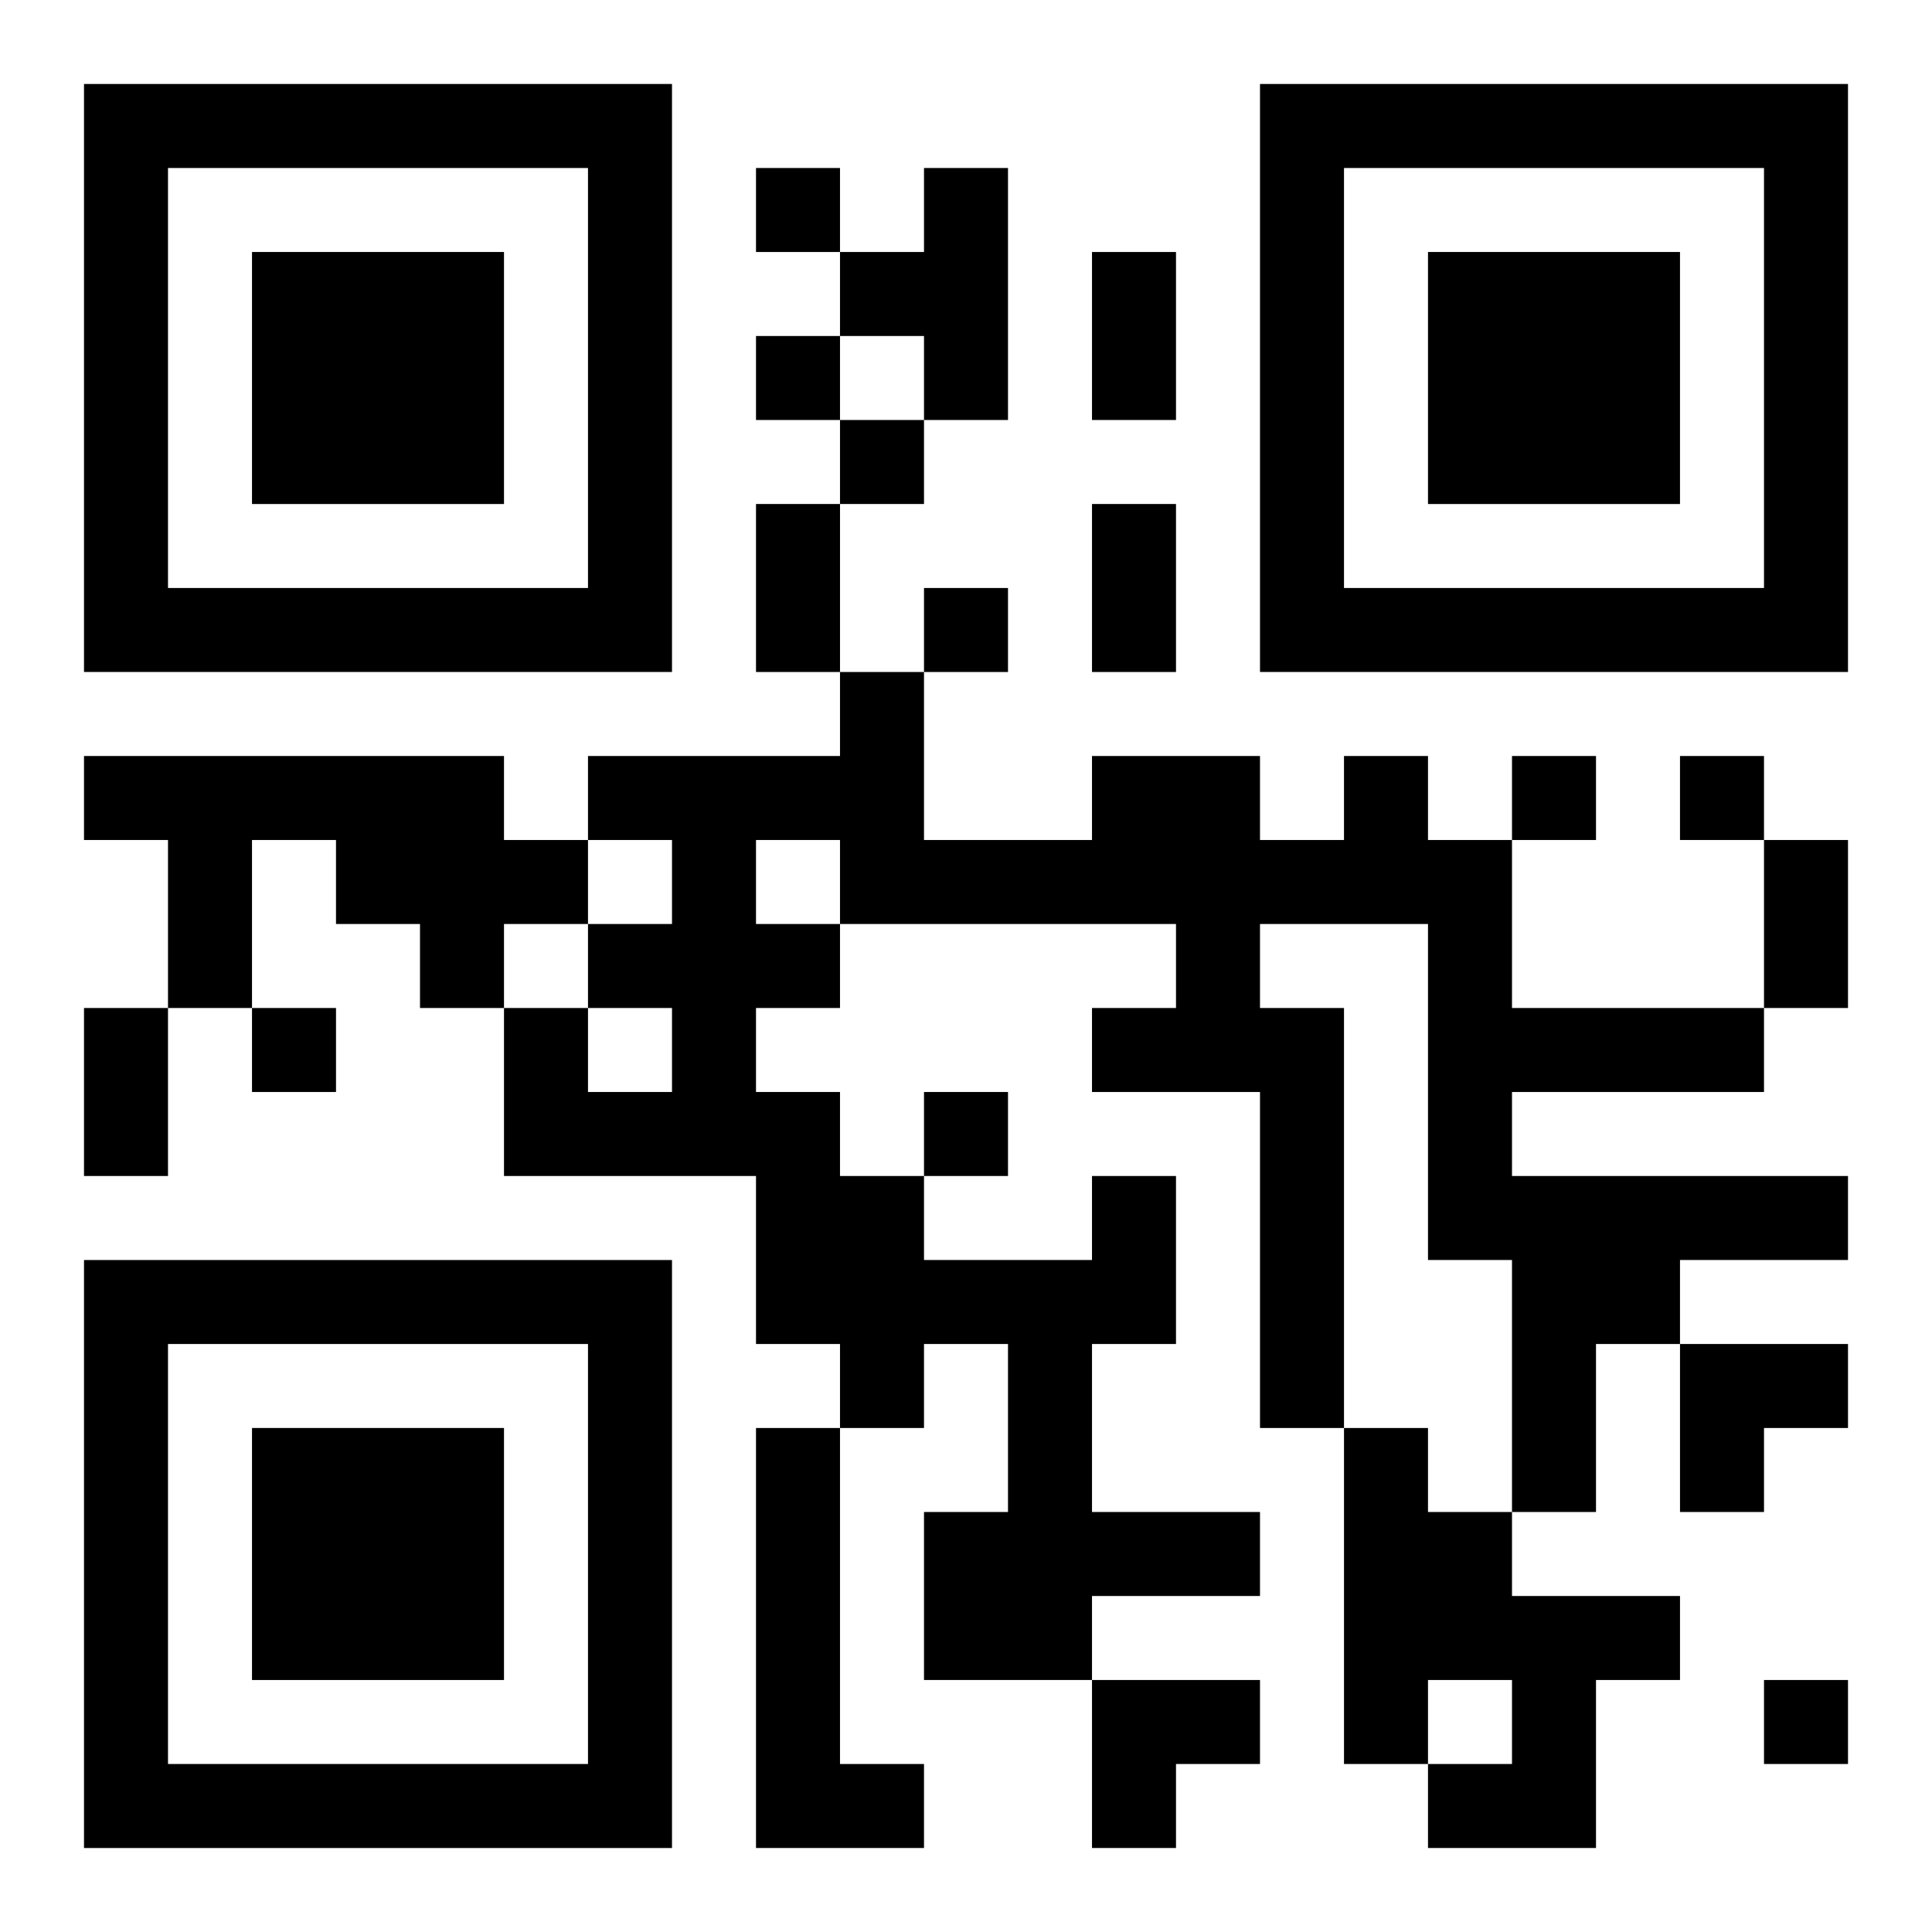
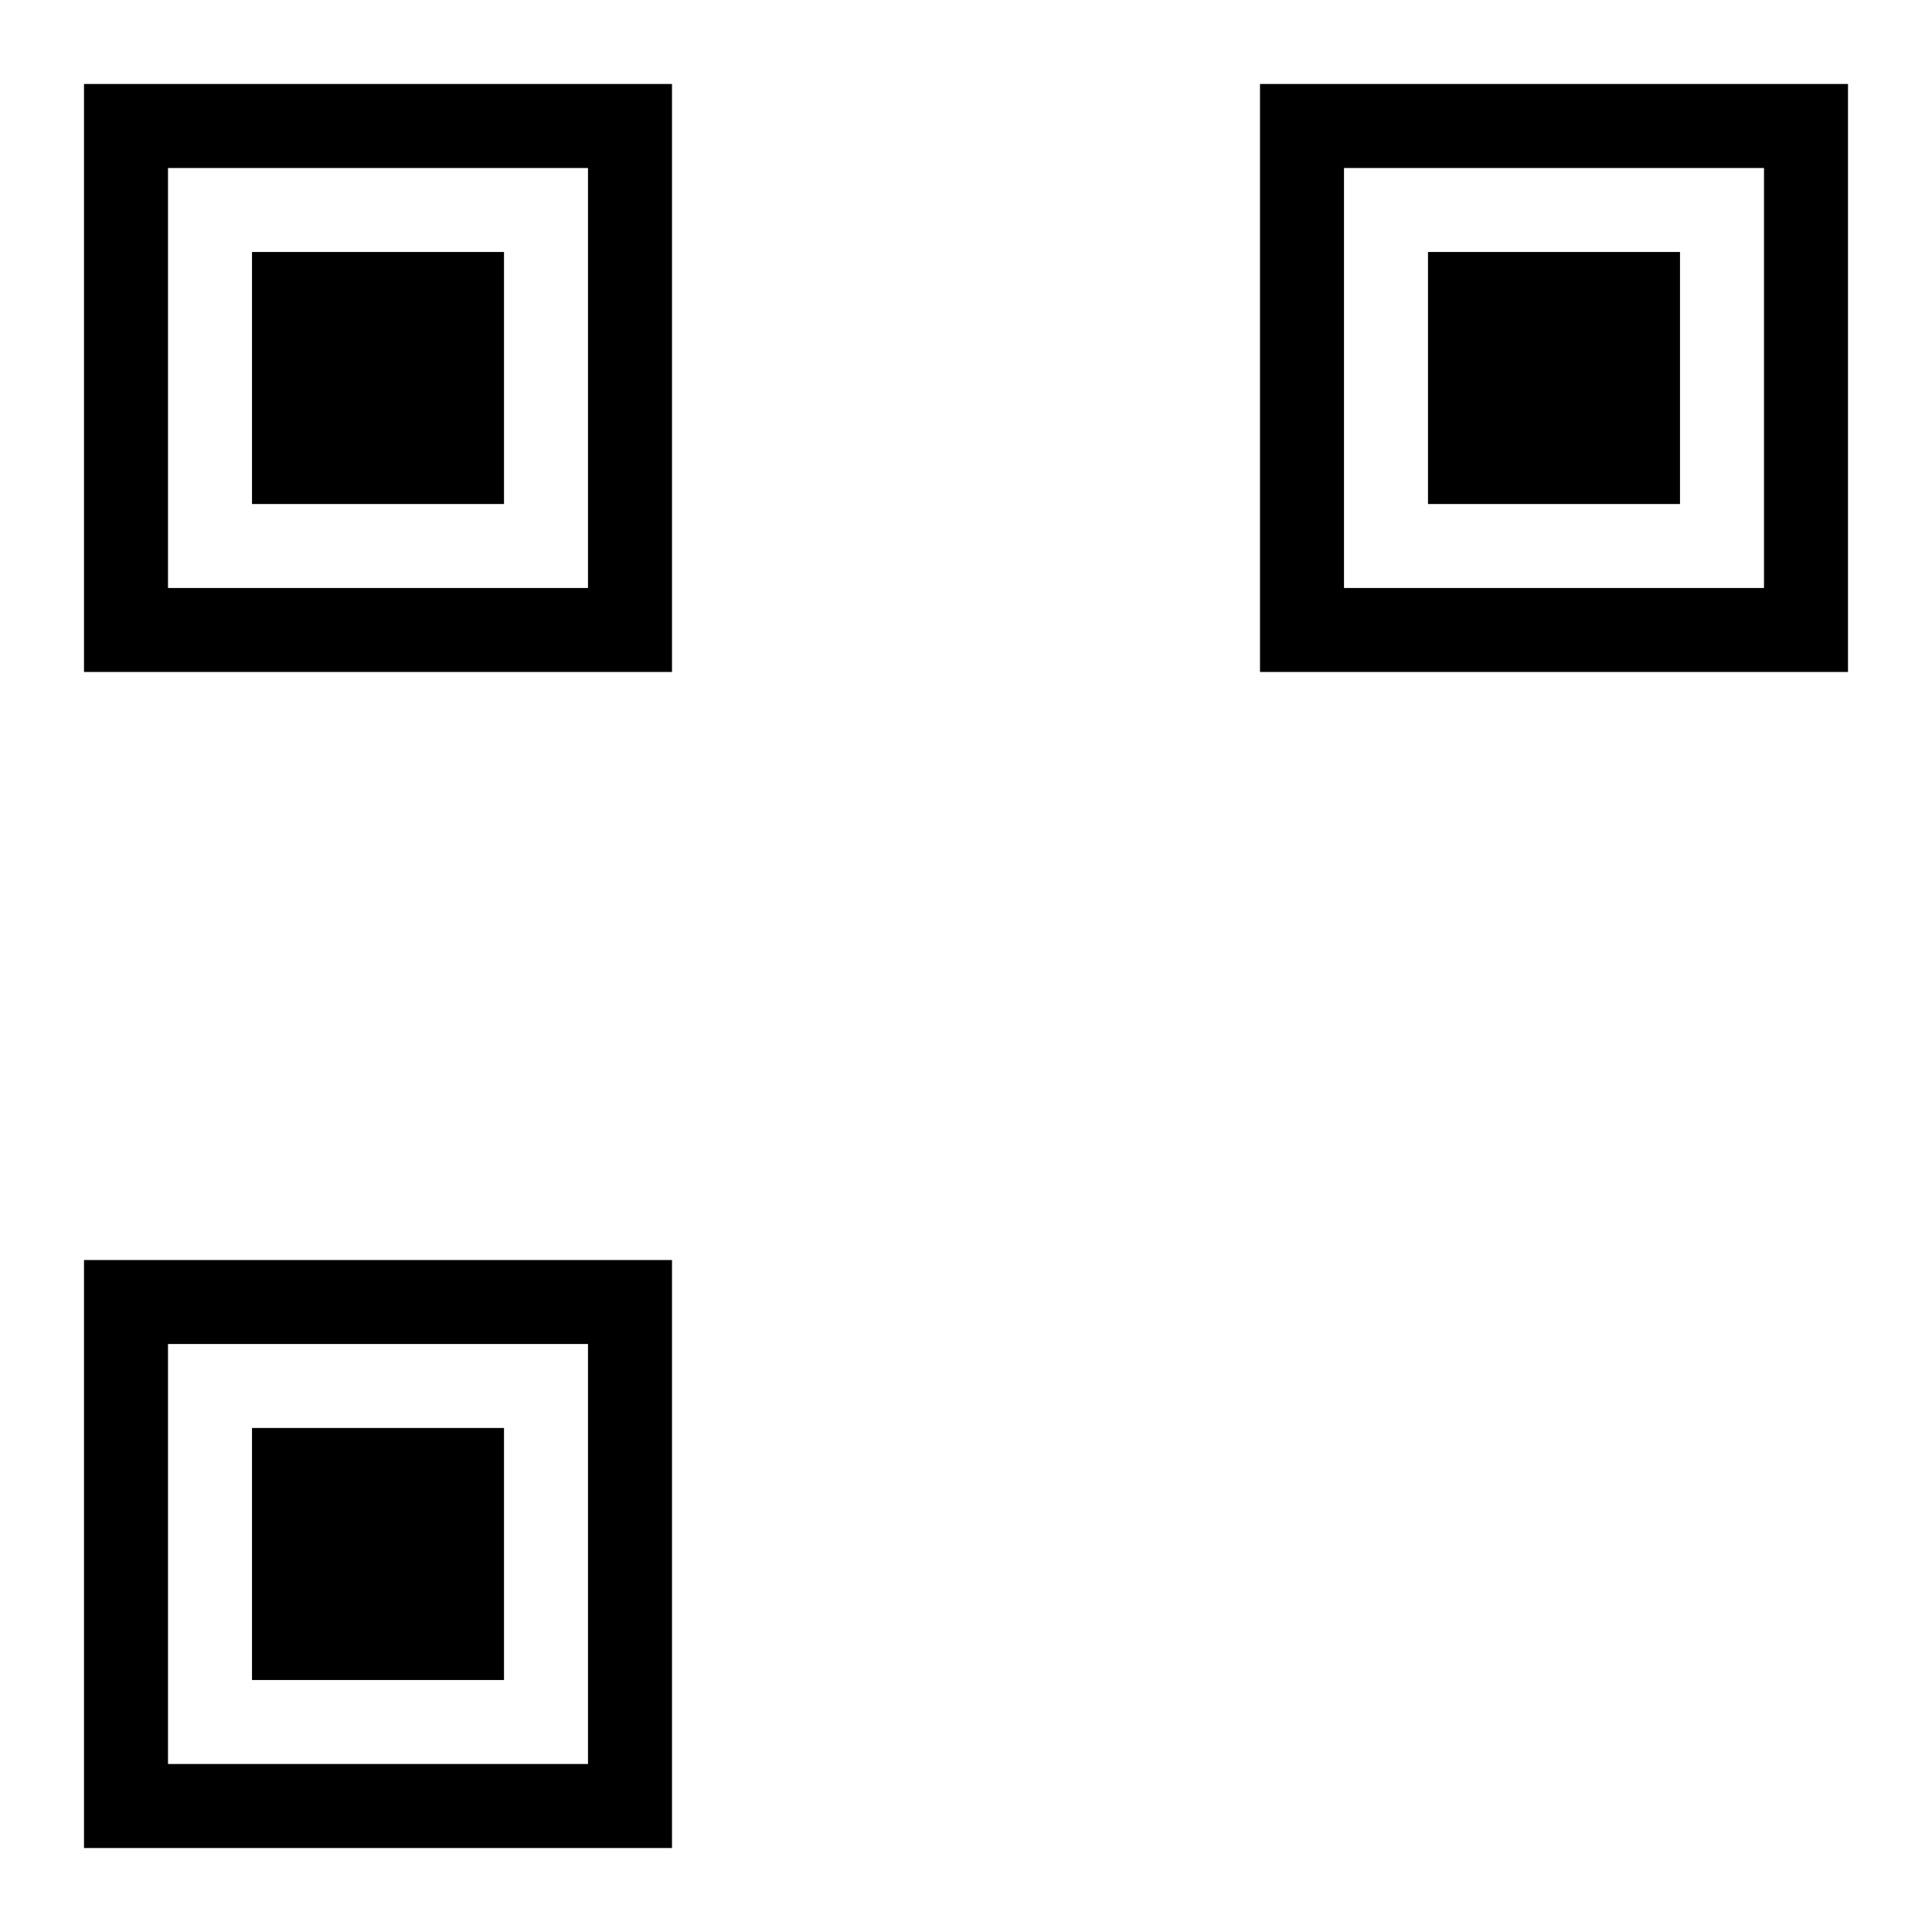
<svg xmlns="http://www.w3.org/2000/svg" xmlns:xlink="http://www.w3.org/1999/xlink" width="250" height="250" baseProfile="full" version="1.1" viewBox="-1 -1 23 23">
  <symbol id="a">
    <path d="m0 7v7h7v-7h-7zm1 1h5v5h-5v-5zm1 1v3h3v-3h-3z" />
  </symbol>
  <use y="-7" xlink:href="#a" />
  <use y="7" xlink:href="#a" />
  <use x="14" y="-7" xlink:href="#a" />
-   <path d="m10 1h1v3h-1v-1h-1v-1h1v-1m-10 7h5v1h1v1h-1v1h-1v-1h-1v-1h-1v2h-1v-2h-1v-1m12 5h1v2h-1v2h2v1h-2v1h-2v-2h1v-2h-1v1h-1v-1h-1v-2h-3v-2h1v1h1v-1h-1v-1h1v-1h-1v-1h3v-1h1v2h2v-1h2v1h1v-1h1v1h1v2h3v1h-3v1h4v1h-2v1h-1v2h-1v-3h-1v-4h-2v1h1v5h-1v-4h-2v-1h1v-1h-4v1h-1v1h1v1h1v1h2v-1m-4-4v1h1v-1h-1m0 7h1v4h1v1h-2v-5m7 0h1v1h1v1h2v1h-1v2h-2v-1h1v-1h-1v1h-1v-4m-7-15v1h1v-1h-1m0 2v1h1v-1h-1m1 1v1h1v-1h-1m1 2v1h1v-1h-1m7 2v1h1v-1h-1m2 0v1h1v-1h-1m-17 3v1h1v-1h-1m8 1v1h1v-1h-1m10 7v1h1v-1h-1m-8-17h1v2h-1v-2m-4 3h1v2h-1v-2m4 0h1v2h-1v-2m8 4h1v2h-1v-2m-20 2h1v2h-1v-2m19 4h2v1h-1v1h-1zm-7 4h2v1h-1v1h-1z" />
</svg>